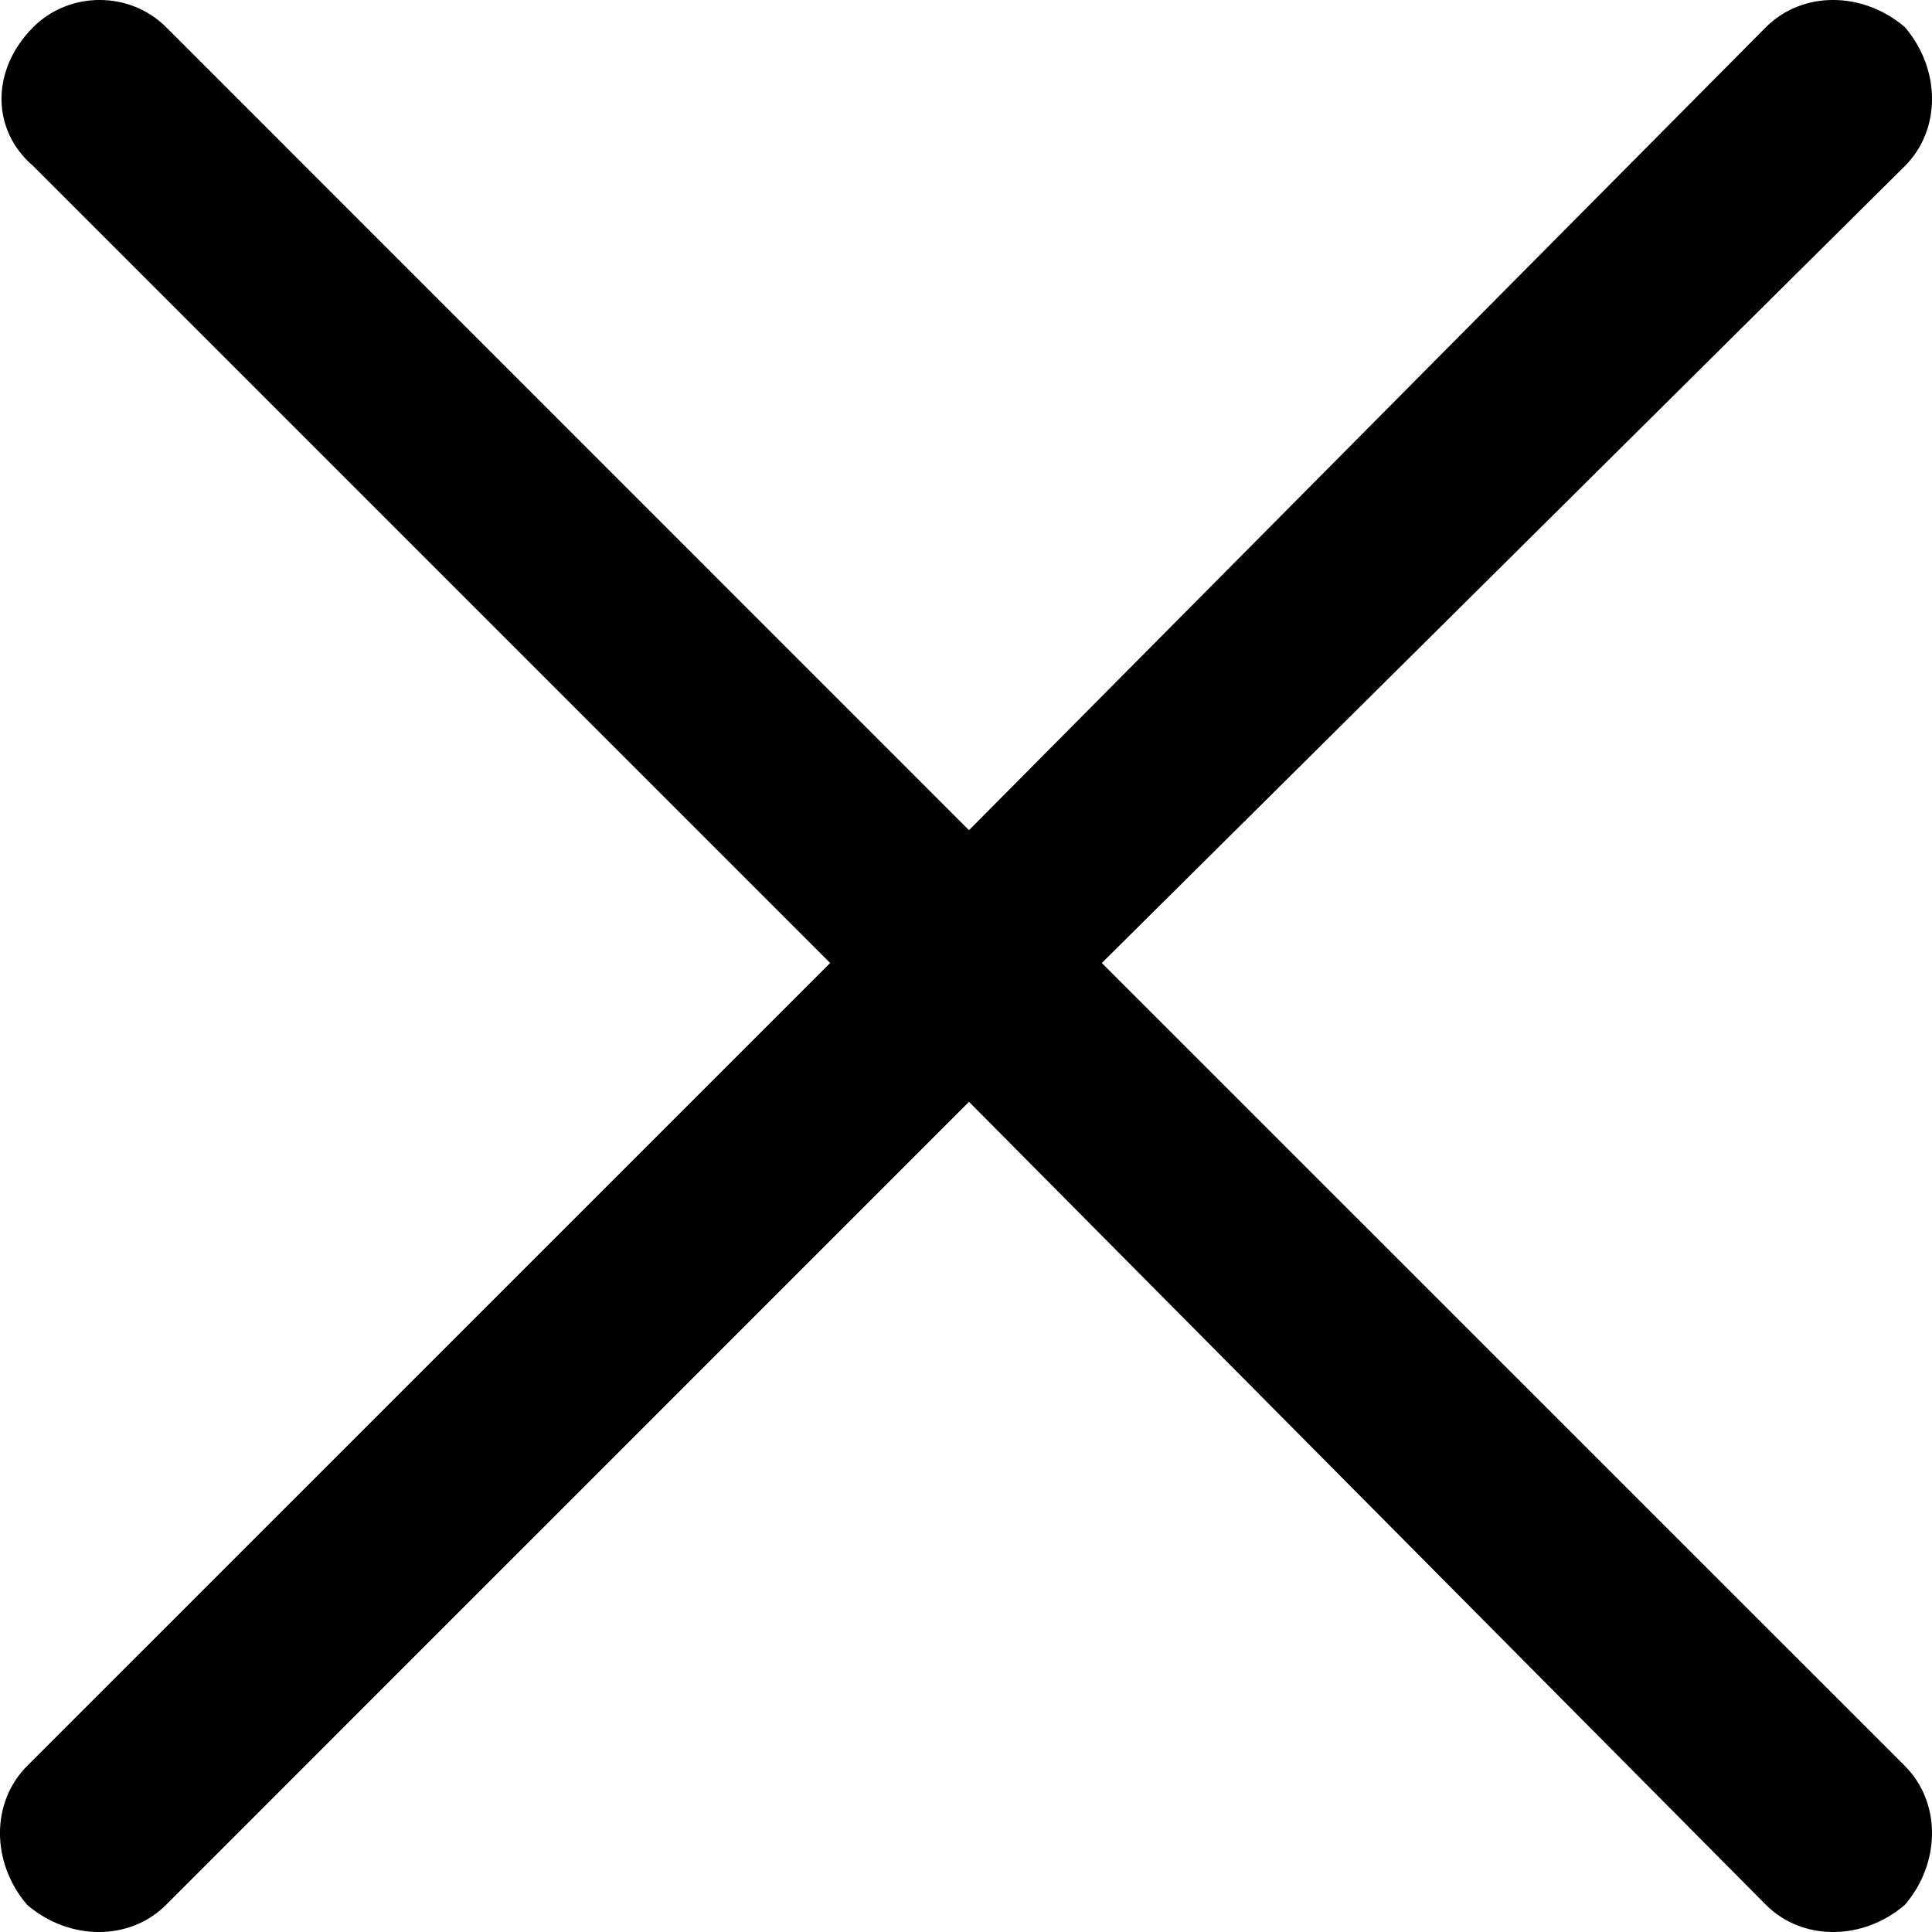
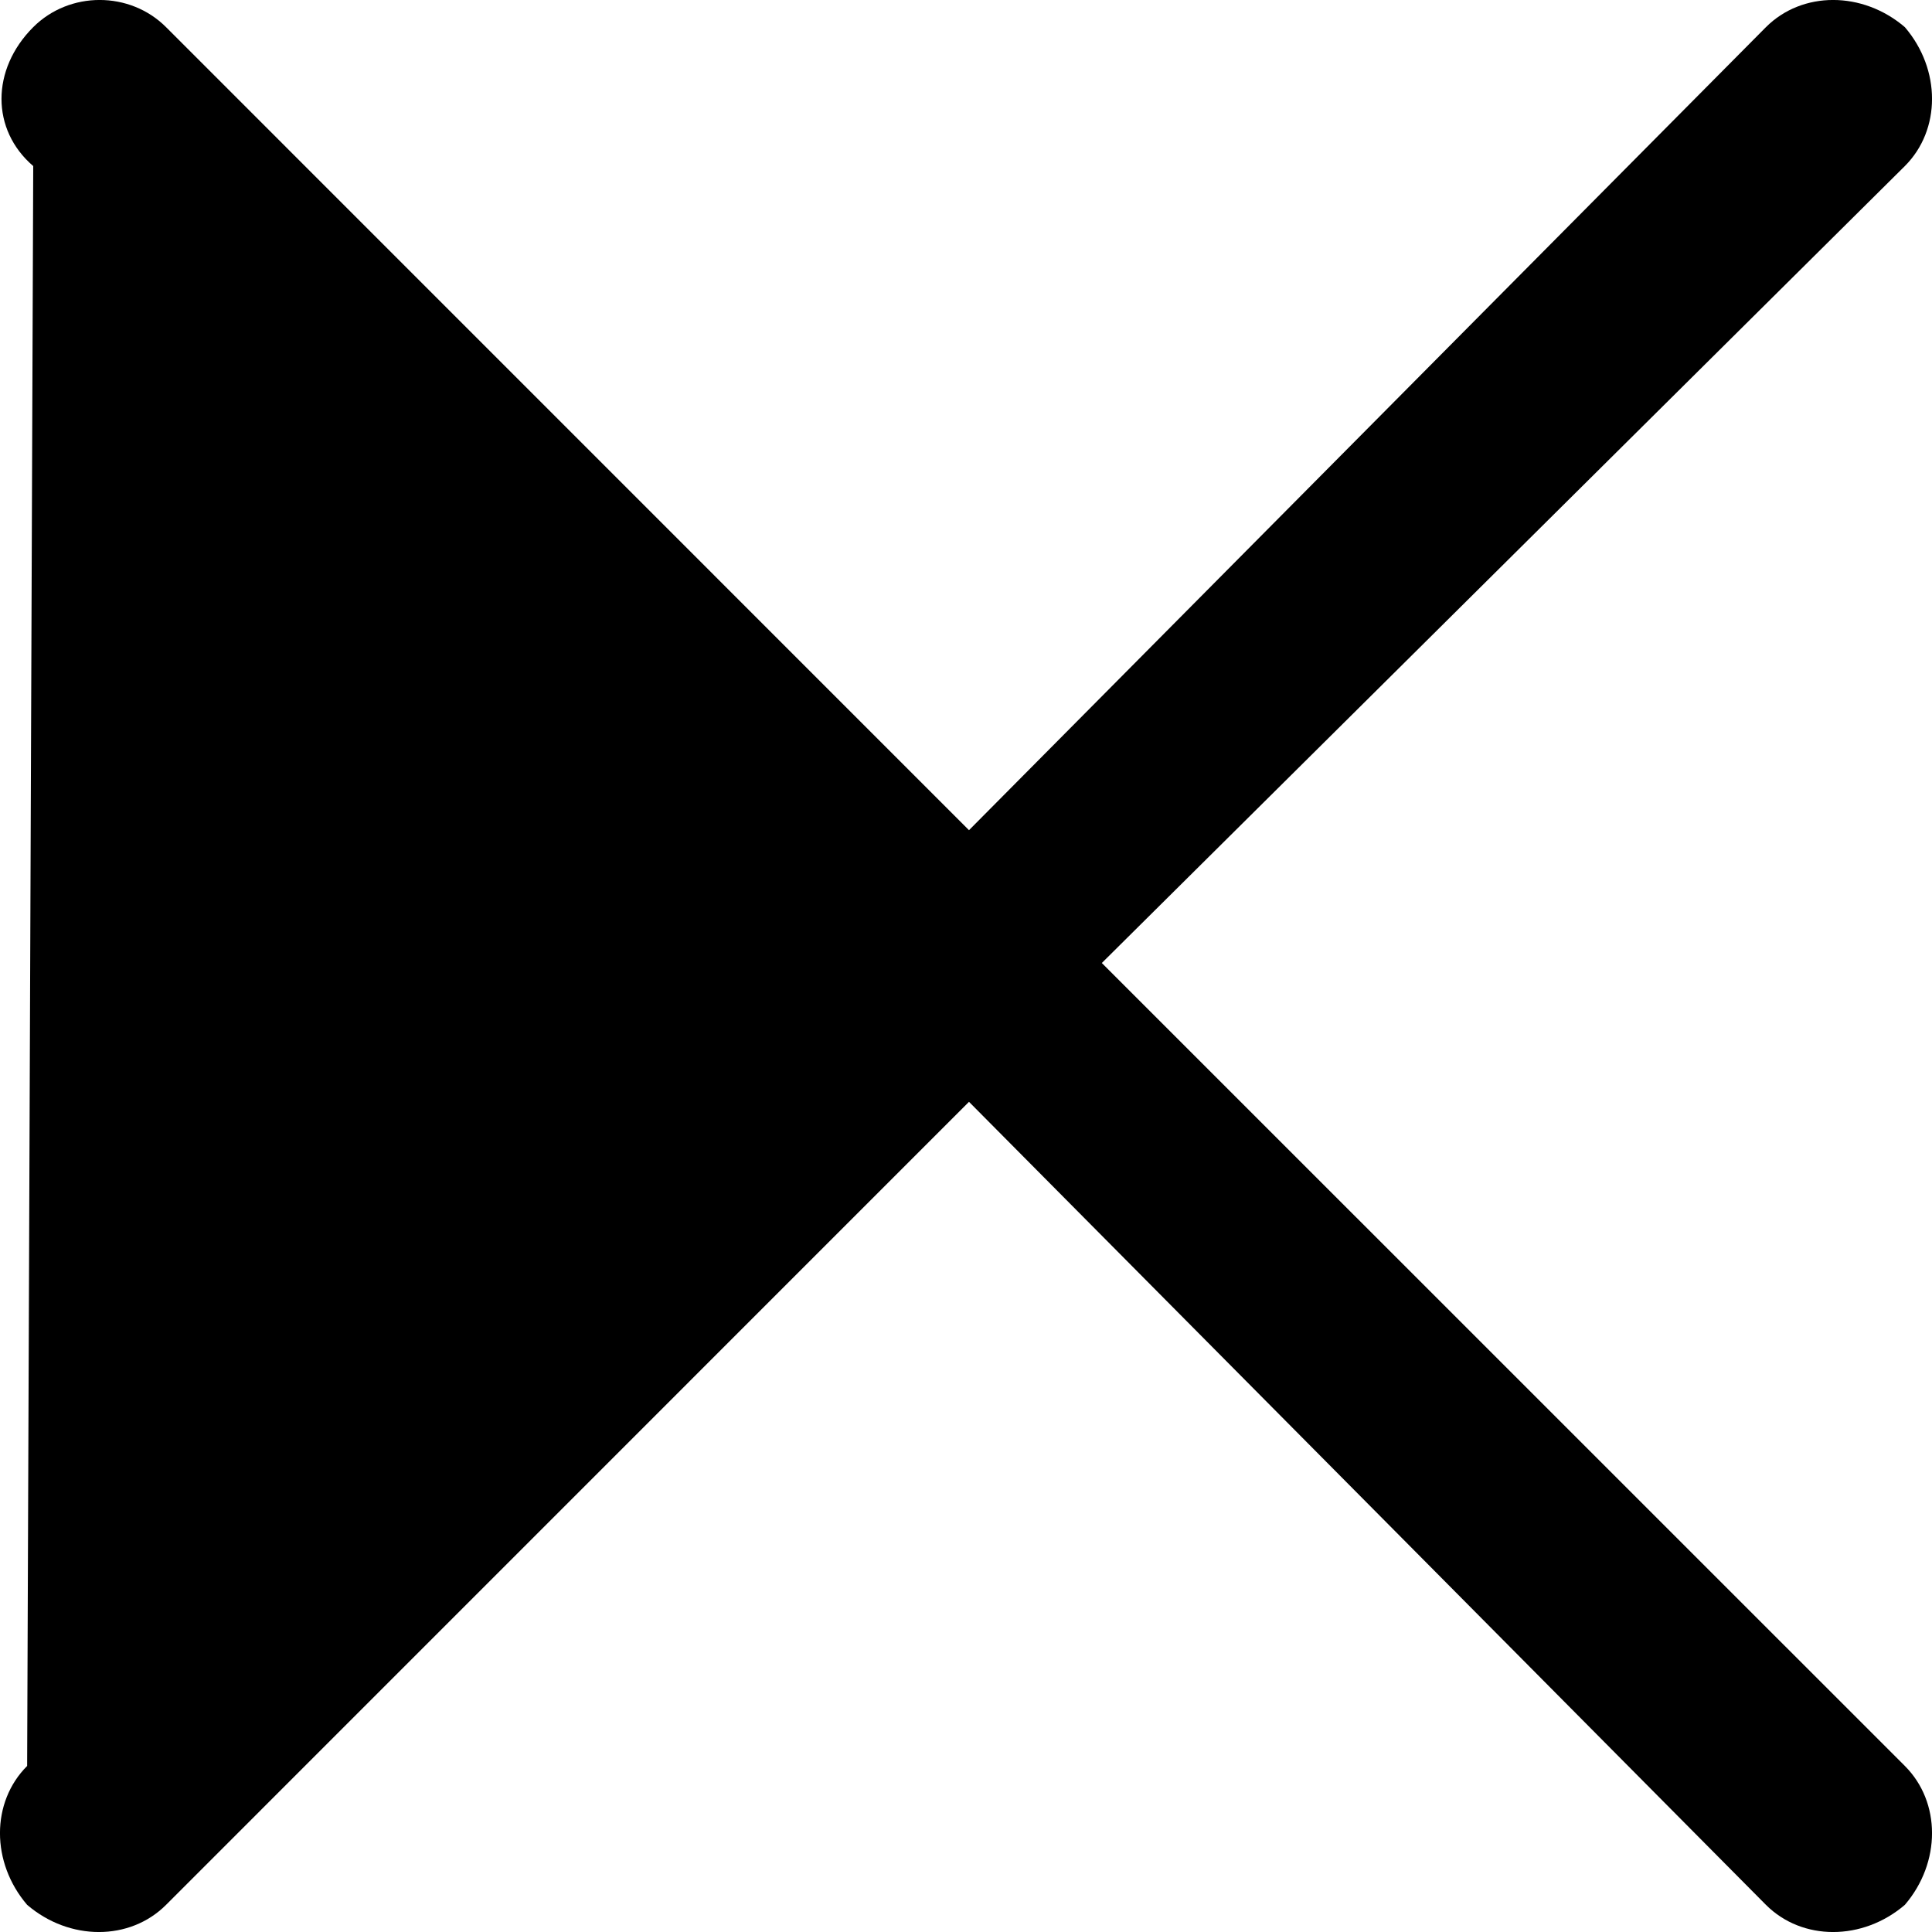
<svg xmlns="http://www.w3.org/2000/svg" width="20" height="20" viewBox="0 0 20 20" fill="none">
-   <path d="M18.281 19.719L10.031 11.406L1.719 19.719C1.344 20.094 0.719 20.094 0.281 19.719C-0.094 19.281 -0.094 18.656 0.281 18.281L8.594 9.969L0.344 1.719C-0.094 1.344 -0.094 0.719 0.344 0.281C0.719 -0.094 1.344 -0.094 1.719 0.281L10.031 8.594L18.281 0.281C18.656 -0.094 19.281 -0.094 19.719 0.281C20.094 0.719 20.094 1.344 19.719 1.719L11.406 9.969L19.719 18.281C20.094 18.656 20.094 19.281 19.719 19.719C19.281 20.094 18.656 20.094 18.281 19.719Z" fill="black" />
+   <path d="M18.281 19.719L10.031 11.406L1.719 19.719C1.344 20.094 0.719 20.094 0.281 19.719C-0.094 19.281 -0.094 18.656 0.281 18.281L0.344 1.719C-0.094 1.344 -0.094 0.719 0.344 0.281C0.719 -0.094 1.344 -0.094 1.719 0.281L10.031 8.594L18.281 0.281C18.656 -0.094 19.281 -0.094 19.719 0.281C20.094 0.719 20.094 1.344 19.719 1.719L11.406 9.969L19.719 18.281C20.094 18.656 20.094 19.281 19.719 19.719C19.281 20.094 18.656 20.094 18.281 19.719Z" fill="black" />
</svg>